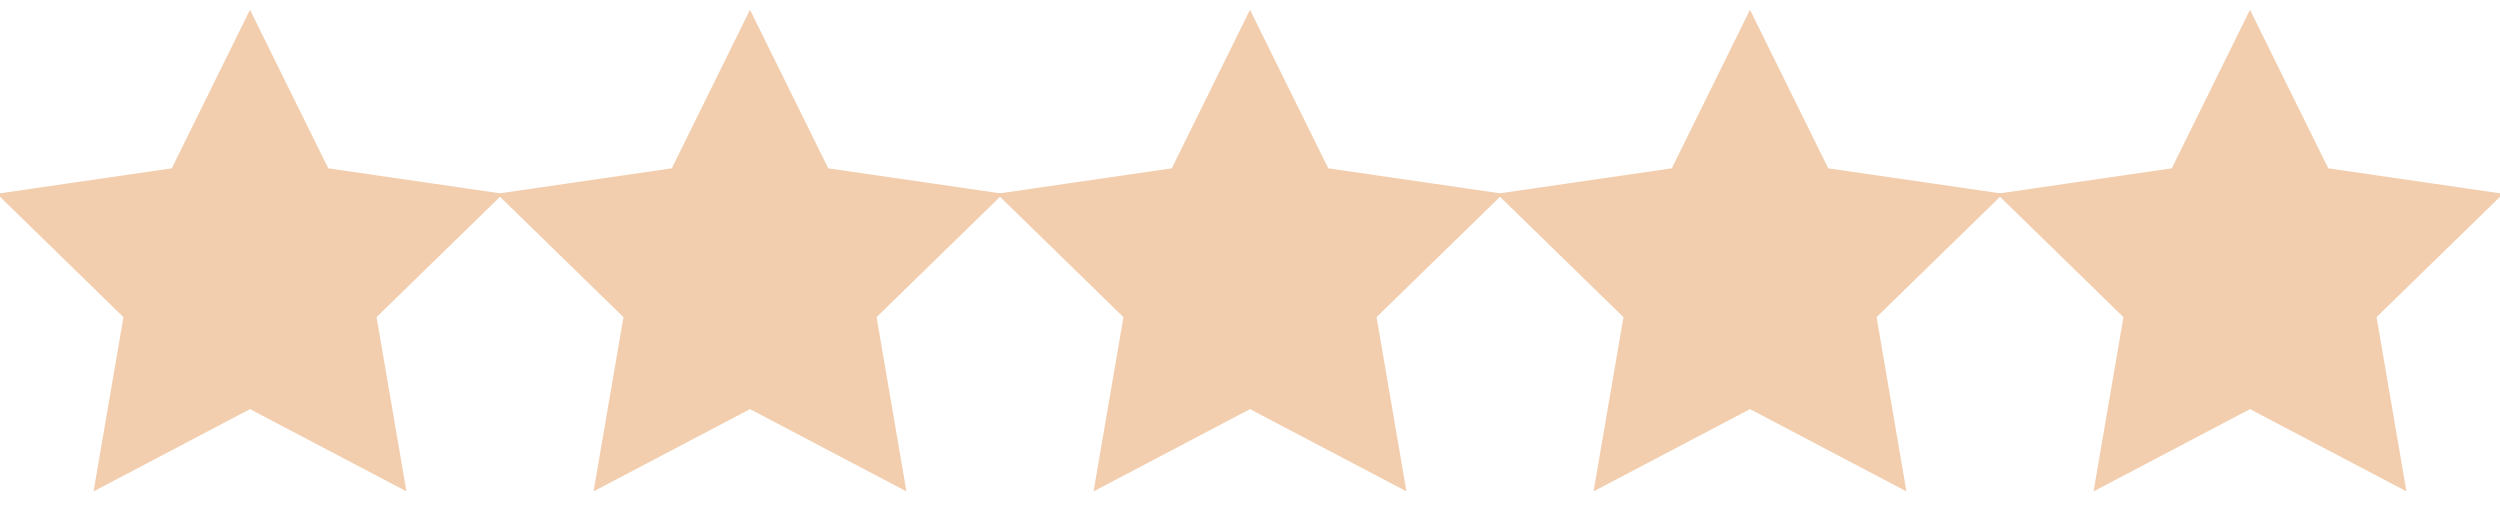
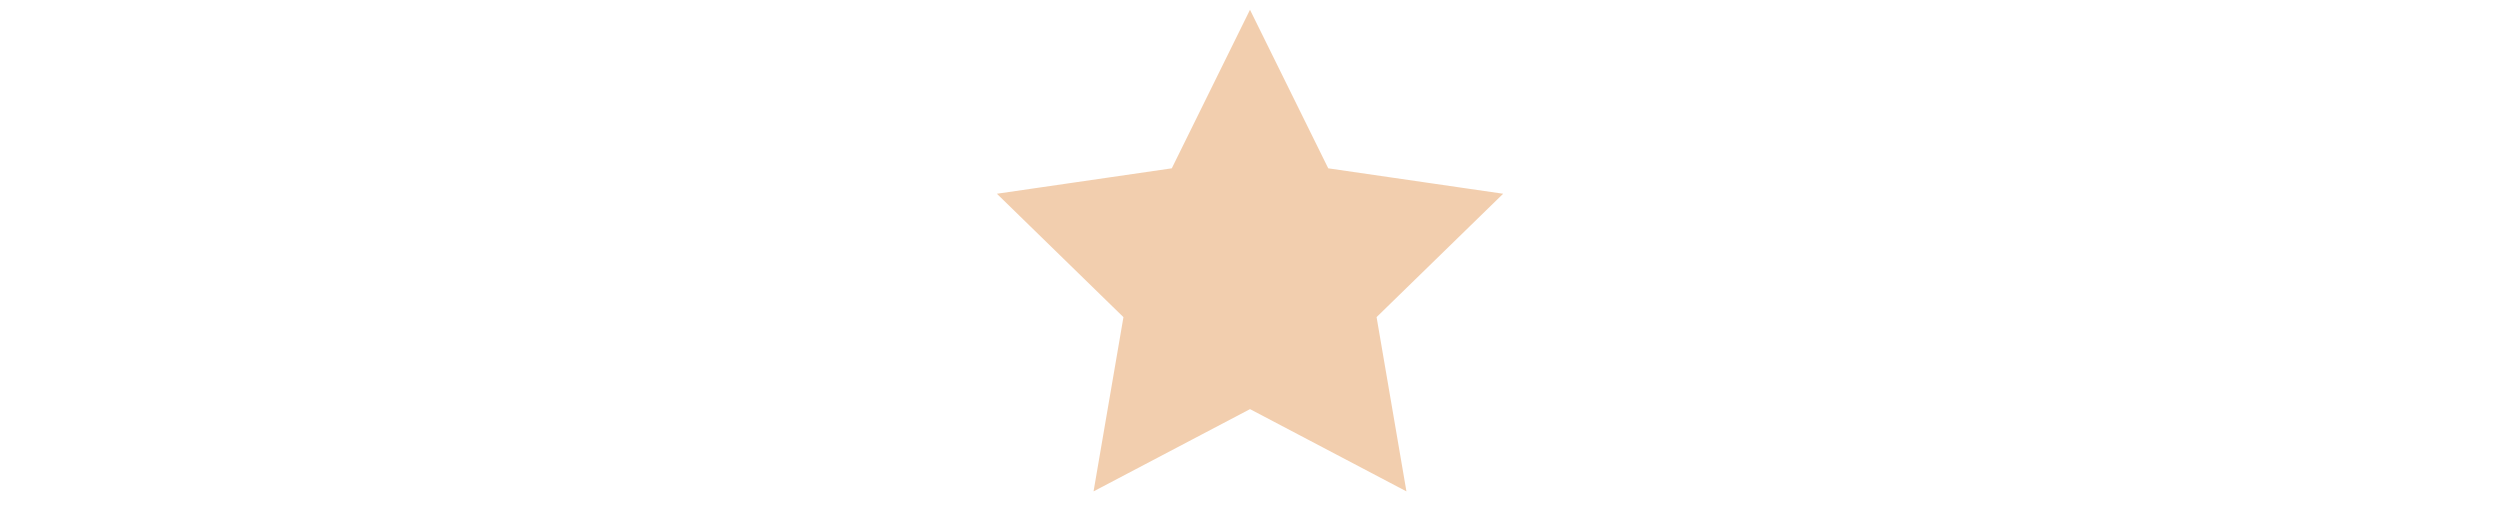
<svg xmlns="http://www.w3.org/2000/svg" width="80" height="17" viewBox="0 0 80 17" fill="none">
-   <path d="M9.607 5.829L9.839 6.3L10.36 6.376L13.952 6.898L11.352 9.432L10.976 9.799L11.065 10.317L11.678 13.896L8.466 12.207L8 11.962L7.535 12.207L4.322 13.896L4.936 10.317L5.025 9.799L4.648 9.432L2.049 6.898L5.641 6.376L6.161 6.3L6.394 5.829L8 2.573L9.607 5.829Z" fill="#F2CEAE" stroke="#F2CEAE" stroke-width="2" />
-   <path d="M25.607 5.829L25.839 6.3L26.36 6.376L29.952 6.898L27.352 9.432L26.976 9.799L27.065 10.317L27.678 13.896L24.466 12.207L24 11.962L23.535 12.207L20.322 13.896L20.936 10.317L21.025 9.799L20.648 9.432L18.049 6.898L21.641 6.376L22.161 6.3L22.394 5.829L24 2.573L25.607 5.829Z" fill="#F2CEAE" stroke="#F2CEAE" stroke-width="2" />
  <path d="M41.607 5.829L41.839 6.3L42.36 6.376L45.952 6.898L43.352 9.432L42.976 9.799L43.065 10.317L43.678 13.896L40.466 12.207L40 11.962L39.535 12.207L36.322 13.896L36.936 10.317L37.025 9.799L36.648 9.432L34.049 6.898L37.641 6.376L38.161 6.3L38.394 5.829L40 2.573L41.607 5.829Z" fill="#F2CEAE" stroke="#F2CEAE" stroke-width="2" />
-   <path d="M57.607 5.829L57.839 6.3L58.36 6.376L61.952 6.898L59.352 9.432L58.976 9.799L59.065 10.317L59.678 13.896L56.466 12.207L56 11.962L55.535 12.207L52.322 13.896L52.936 10.317L53.025 9.799L52.648 9.432L50.049 6.898L53.641 6.376L54.161 6.3L54.394 5.829L56 2.573L57.607 5.829Z" fill="#F2CEAE" stroke="#F2CEAE" stroke-width="2" />
-   <path d="M73.607 5.829L73.839 6.3L74.36 6.376L77.952 6.898L75.352 9.432L74.976 9.799L75.065 10.317L75.678 13.896L72.466 12.207L72 11.962L71.535 12.207L68.322 13.896L68.936 10.317L69.025 9.799L68.648 9.432L66.049 6.898L69.641 6.376L70.161 6.3L70.394 5.829L72 2.573L73.607 5.829Z" fill="#F2CEAE" stroke="#F2CEAE" stroke-width="2" />
</svg>